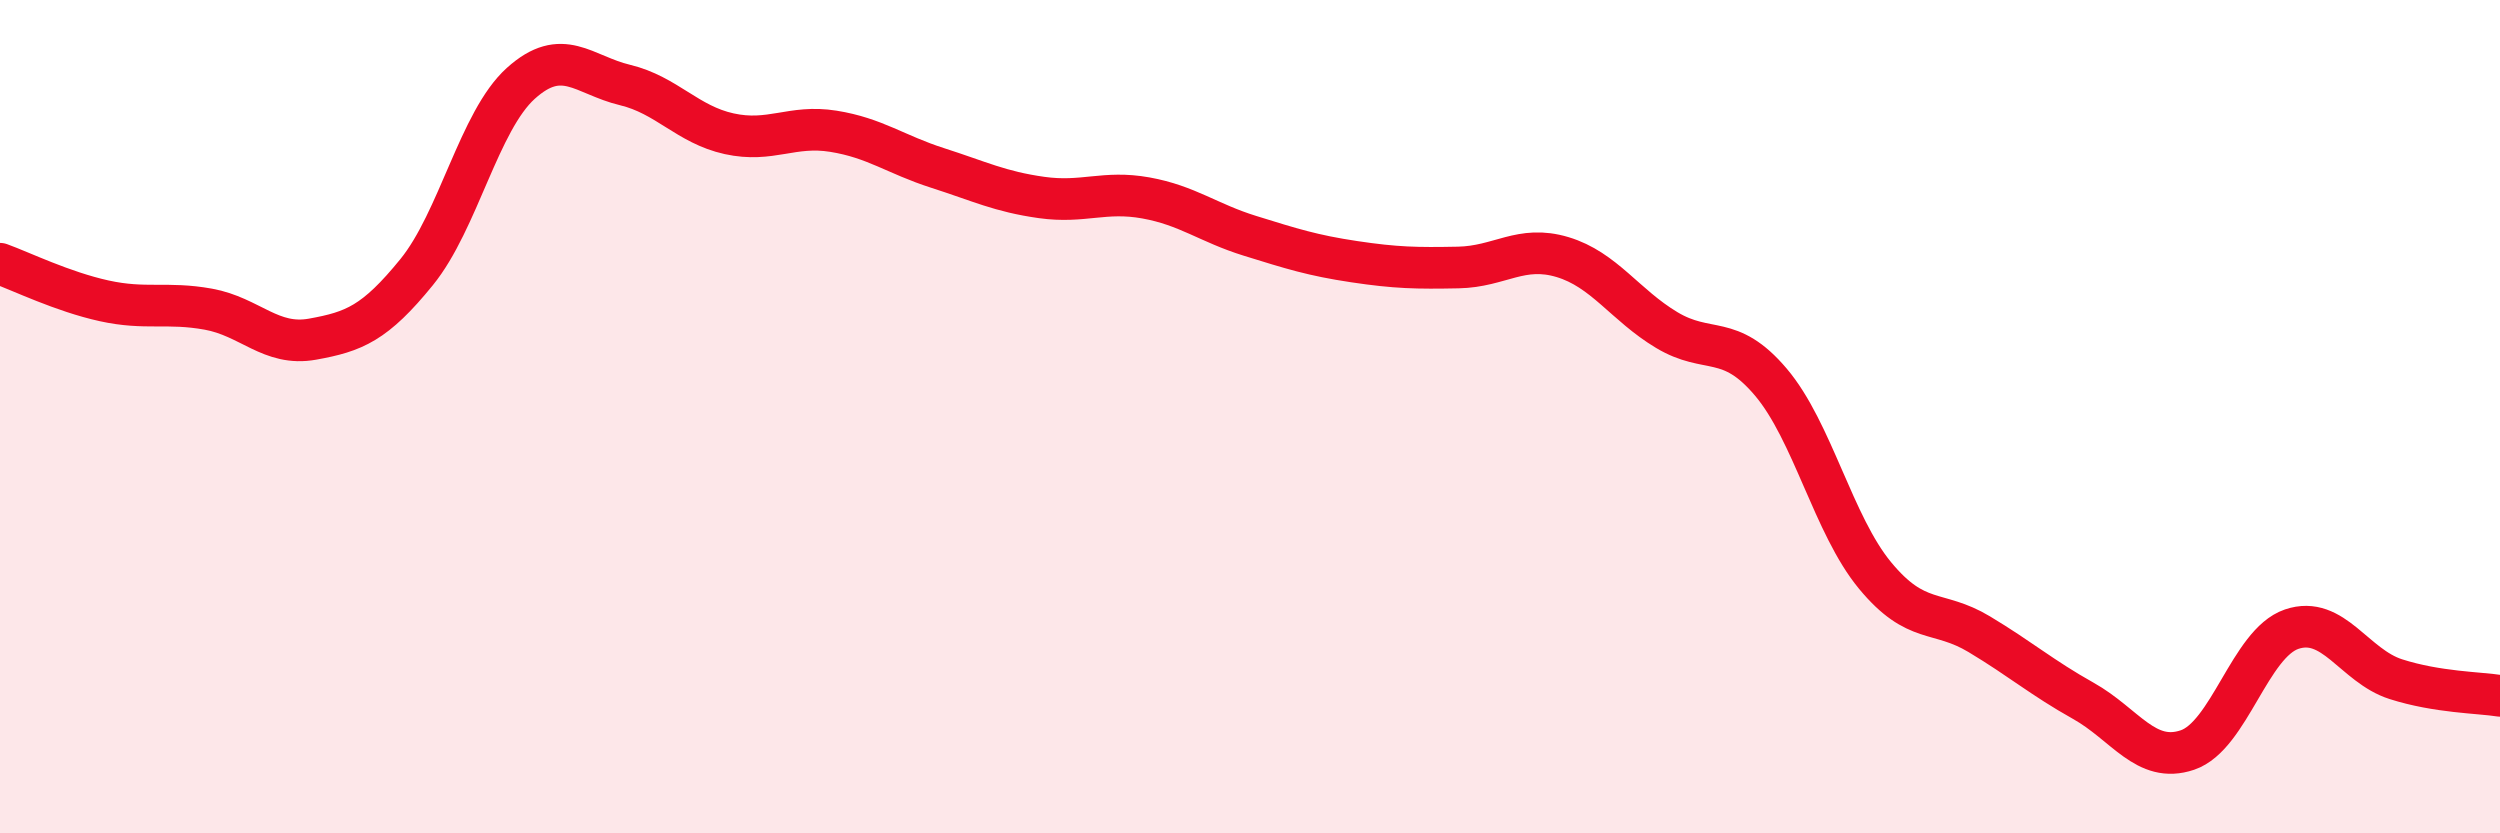
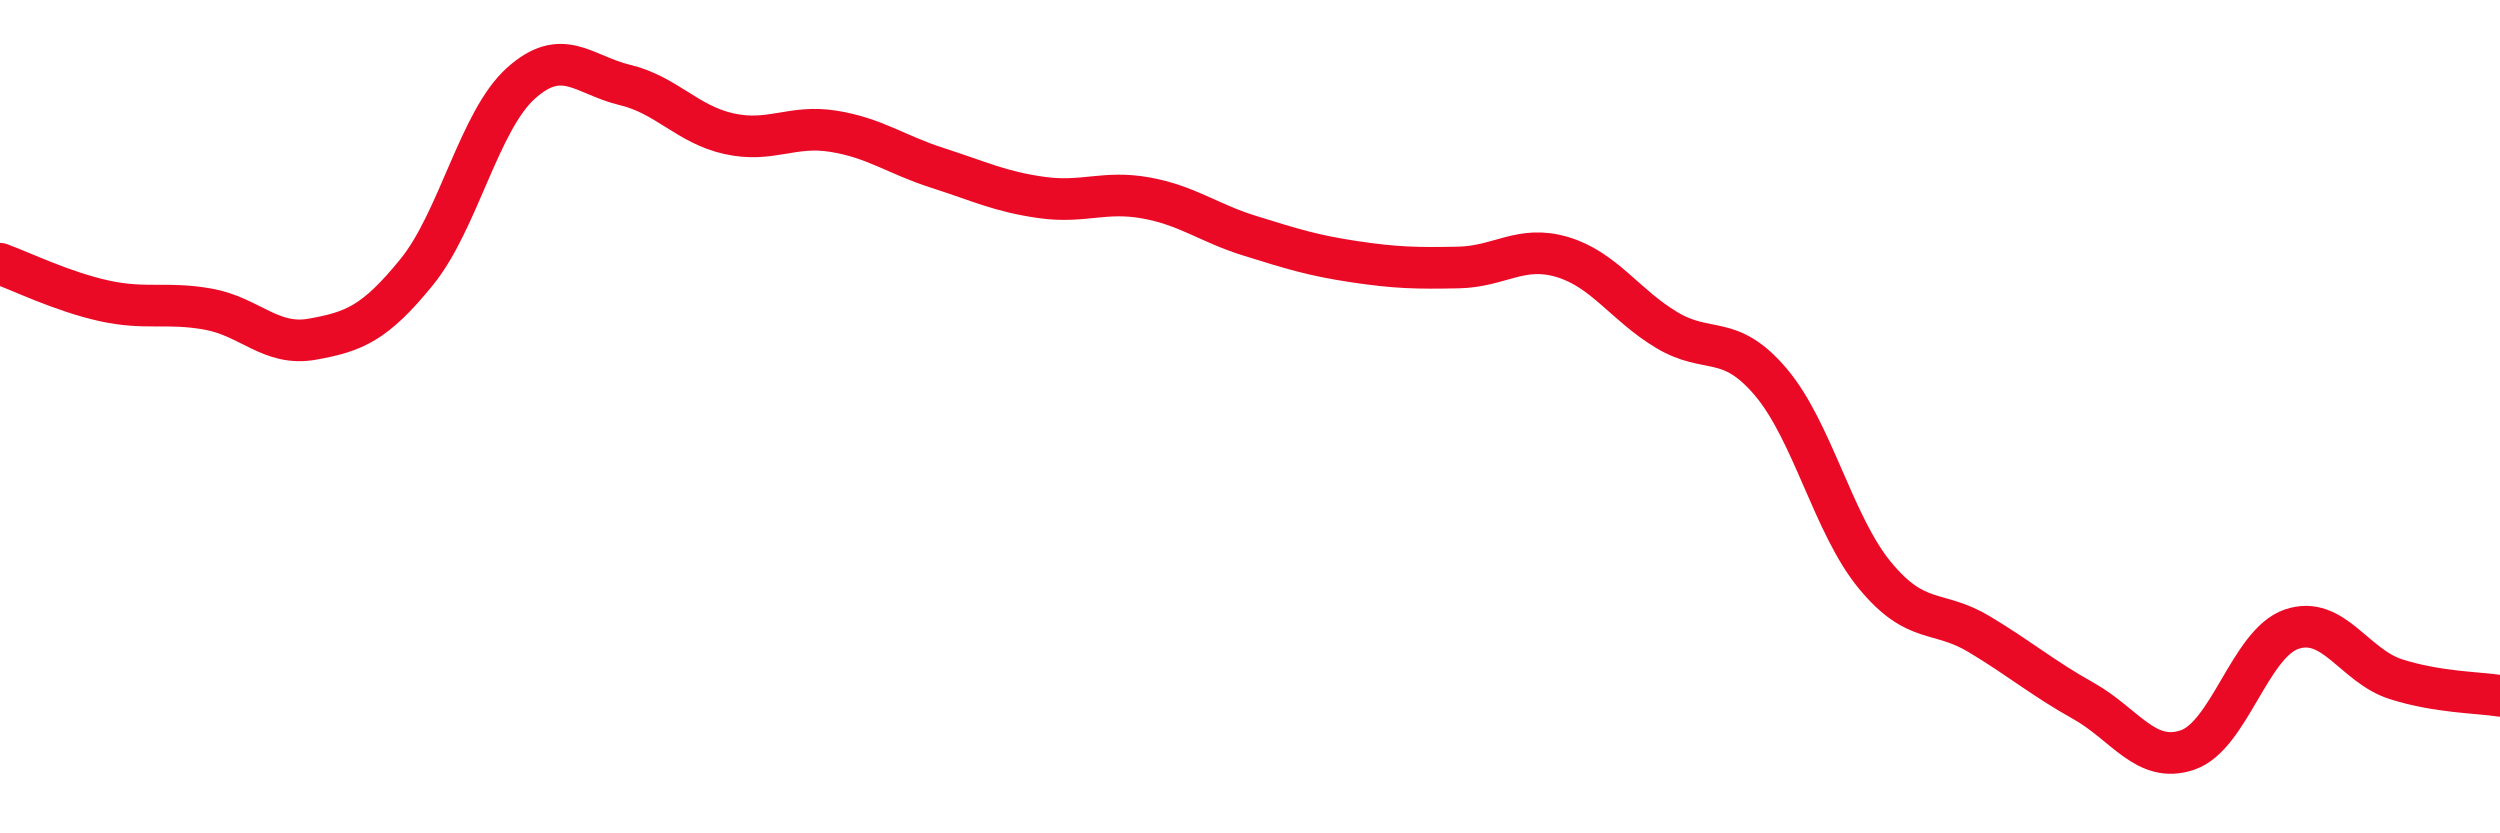
<svg xmlns="http://www.w3.org/2000/svg" width="60" height="20" viewBox="0 0 60 20">
-   <path d="M 0,6.33 C 0.5,6.51 1.5,7 2.5,7.22 C 3.5,7.44 4,7.24 5,7.42 C 6,7.6 6.5,8.32 7.5,8.14 C 8.5,7.96 9,7.76 10,6.53 C 11,5.3 11.5,2.9 12.5,2 C 13.5,1.1 14,1.8 15,2.04 C 16,2.28 16.5,2.99 17.5,3.21 C 18.5,3.43 19,2.99 20,3.15 C 21,3.31 21.5,3.71 22.5,4.03 C 23.5,4.35 24,4.6 25,4.74 C 26,4.88 26.5,4.57 27.5,4.75 C 28.5,4.93 29,5.35 30,5.66 C 31,5.97 31.5,6.13 32.5,6.28 C 33.5,6.43 34,6.44 35,6.42 C 36,6.4 36.5,5.87 37.5,6.17 C 38.5,6.47 39,7.32 40,7.92 C 41,8.52 41.5,7.99 42.5,9.17 C 43.5,10.35 44,12.6 45,13.81 C 46,15.02 46.5,14.62 47.5,15.22 C 48.5,15.82 49,16.26 50,16.82 C 51,17.38 51.5,18.34 52.5,18 C 53.5,17.66 54,15.44 55,15.1 C 56,14.76 56.5,15.98 57.5,16.3 C 58.5,16.62 59.5,16.62 60,16.7L60 20L0 20Z" fill="#EB0A25" opacity="0.1" stroke-linecap="round" stroke-linejoin="round" />
  <path d="M 0,6.33 C 0.5,6.51 1.5,7 2.5,7.22 C 3.5,7.44 4,7.24 5,7.42 C 6,7.6 6.5,8.32 7.5,8.14 C 8.5,7.96 9,7.76 10,6.53 C 11,5.3 11.5,2.9 12.5,2 C 13.5,1.1 14,1.8 15,2.04 C 16,2.28 16.5,2.99 17.5,3.21 C 18.5,3.43 19,2.99 20,3.15 C 21,3.31 21.5,3.71 22.5,4.03 C 23.5,4.35 24,4.6 25,4.74 C 26,4.88 26.5,4.57 27.5,4.75 C 28.5,4.93 29,5.35 30,5.66 C 31,5.97 31.5,6.13 32.5,6.28 C 33.5,6.43 34,6.44 35,6.42 C 36,6.4 36.5,5.87 37.5,6.17 C 38.5,6.47 39,7.32 40,7.92 C 41,8.52 41.5,7.99 42.5,9.17 C 43.5,10.35 44,12.6 45,13.81 C 46,15.02 46.5,14.62 47.5,15.22 C 48.5,15.82 49,16.26 50,16.82 C 51,17.38 51.5,18.34 52.5,18 C 53.5,17.66 54,15.44 55,15.1 C 56,14.76 56.5,15.98 57.5,16.3 C 58.5,16.62 59.5,16.62 60,16.7" stroke="#EB0A25" stroke-width="1" fill="none" stroke-linecap="round" stroke-linejoin="round" />
</svg>